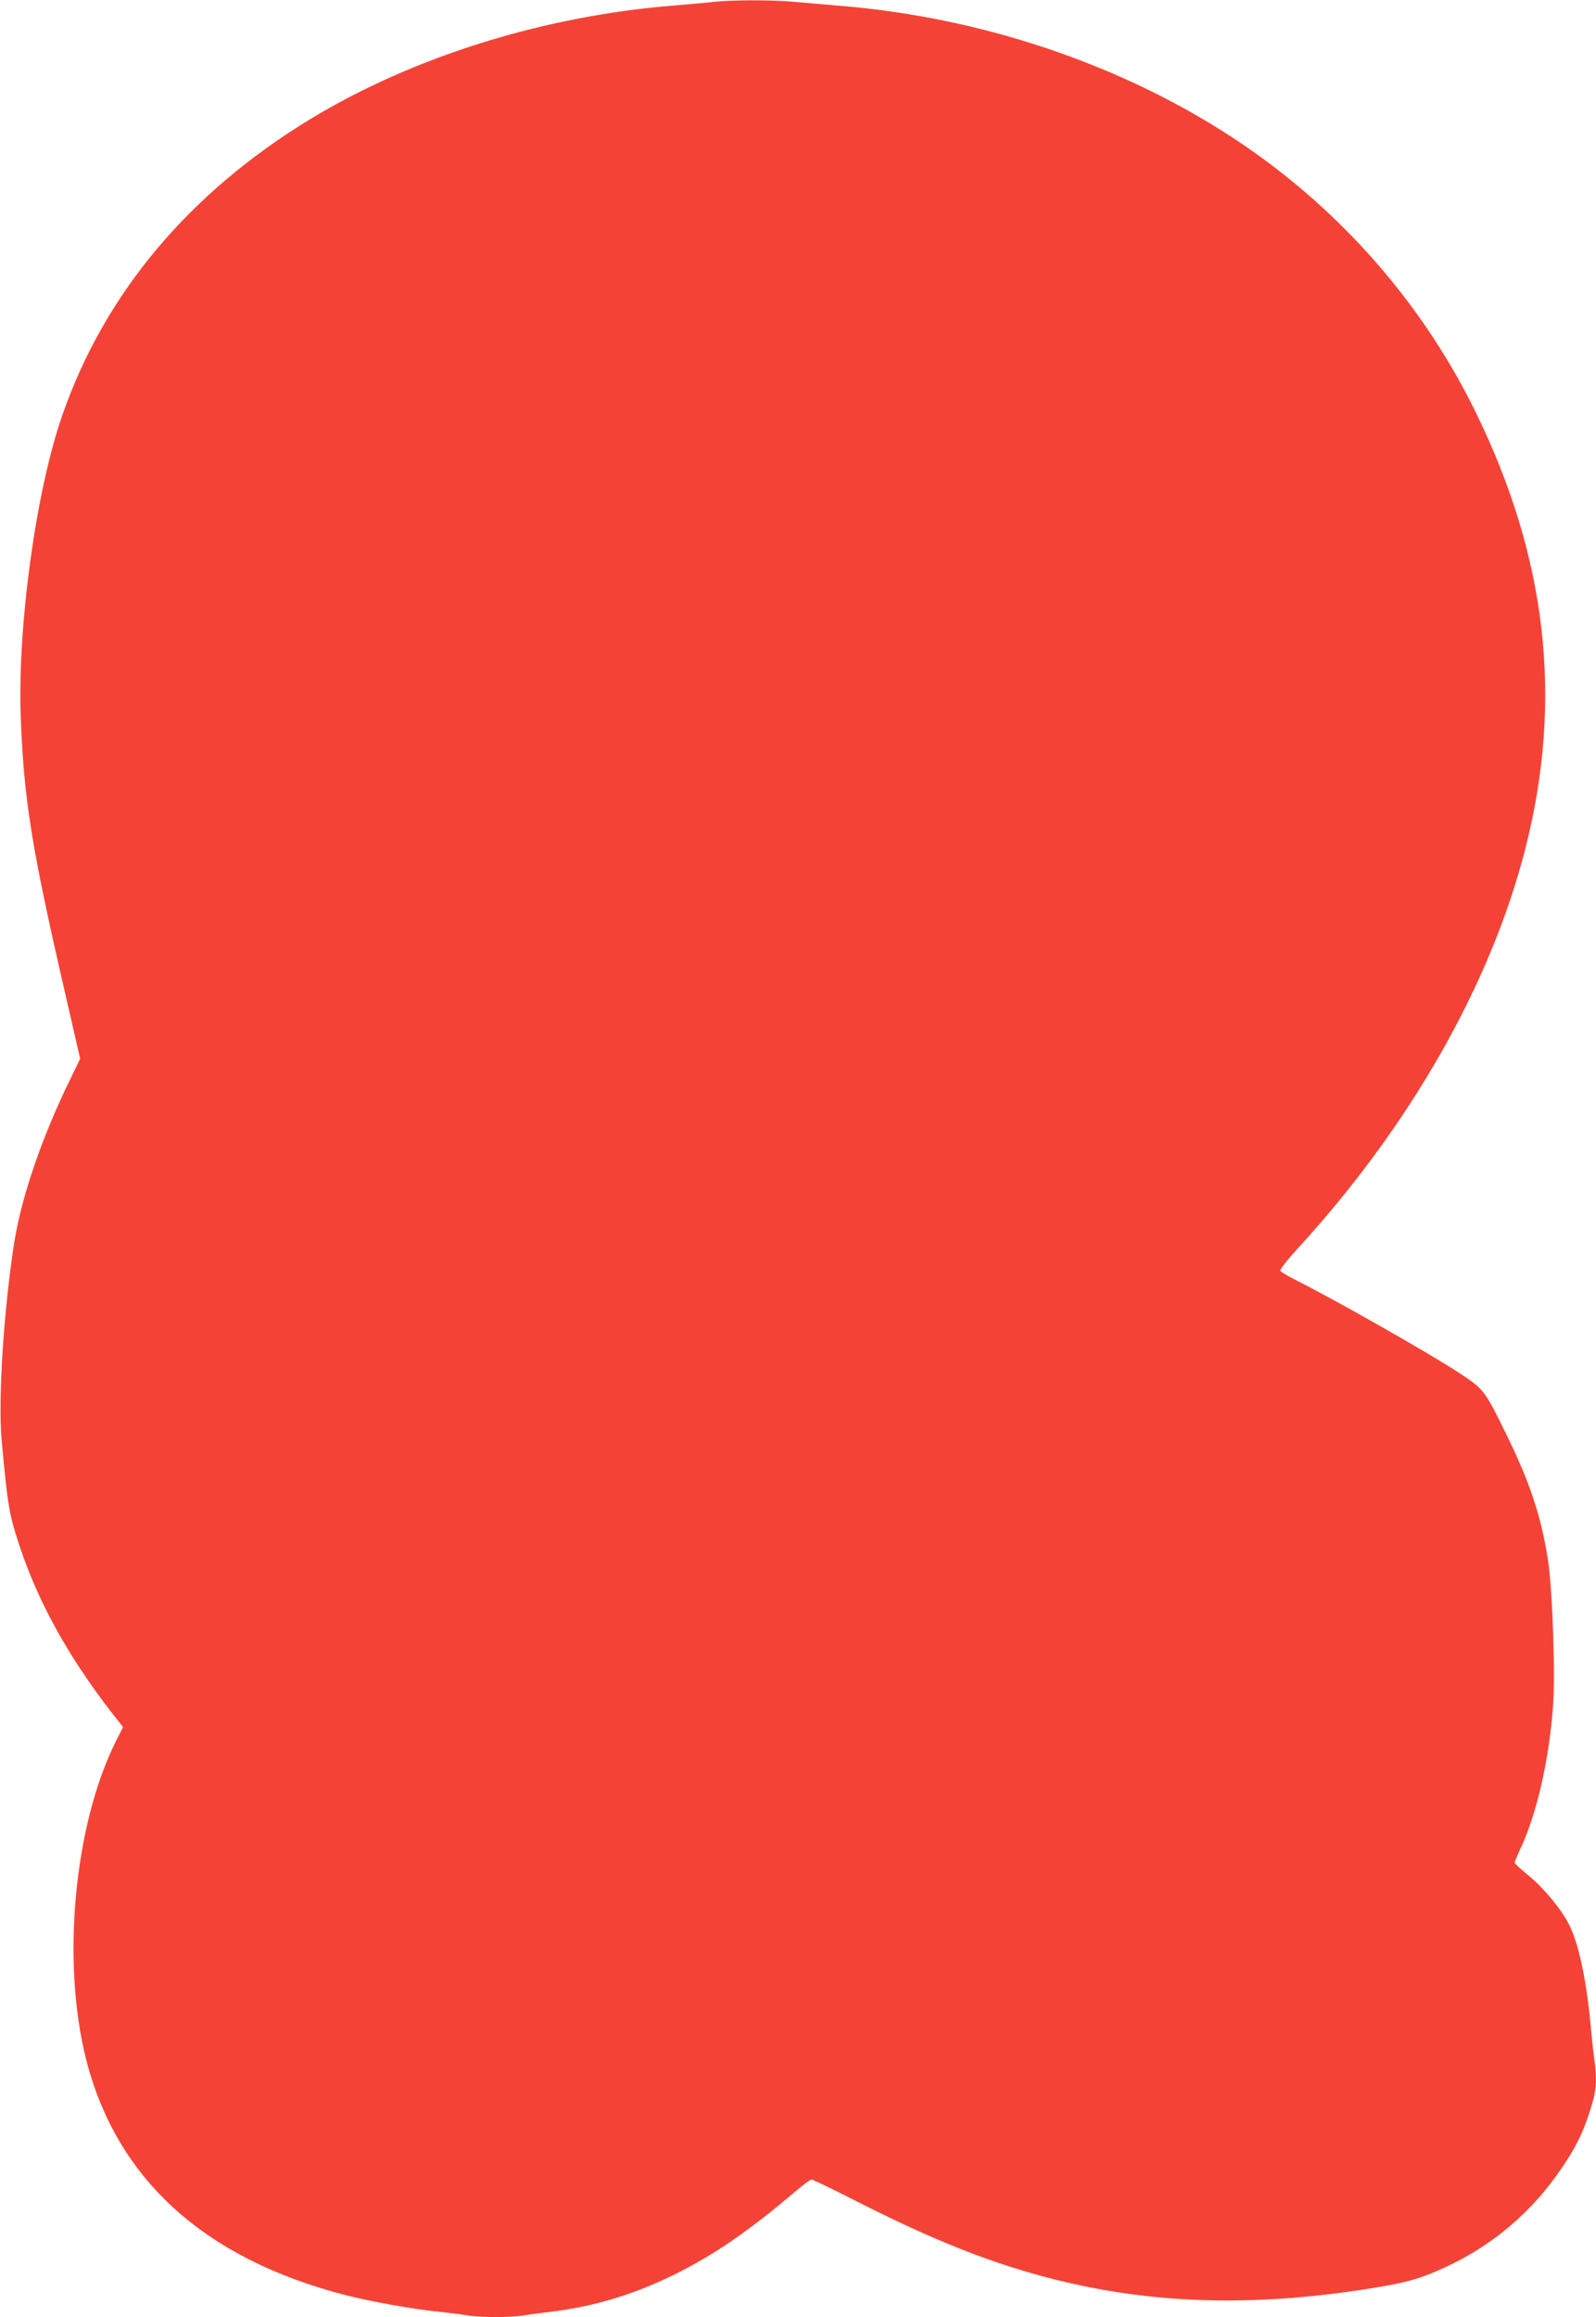
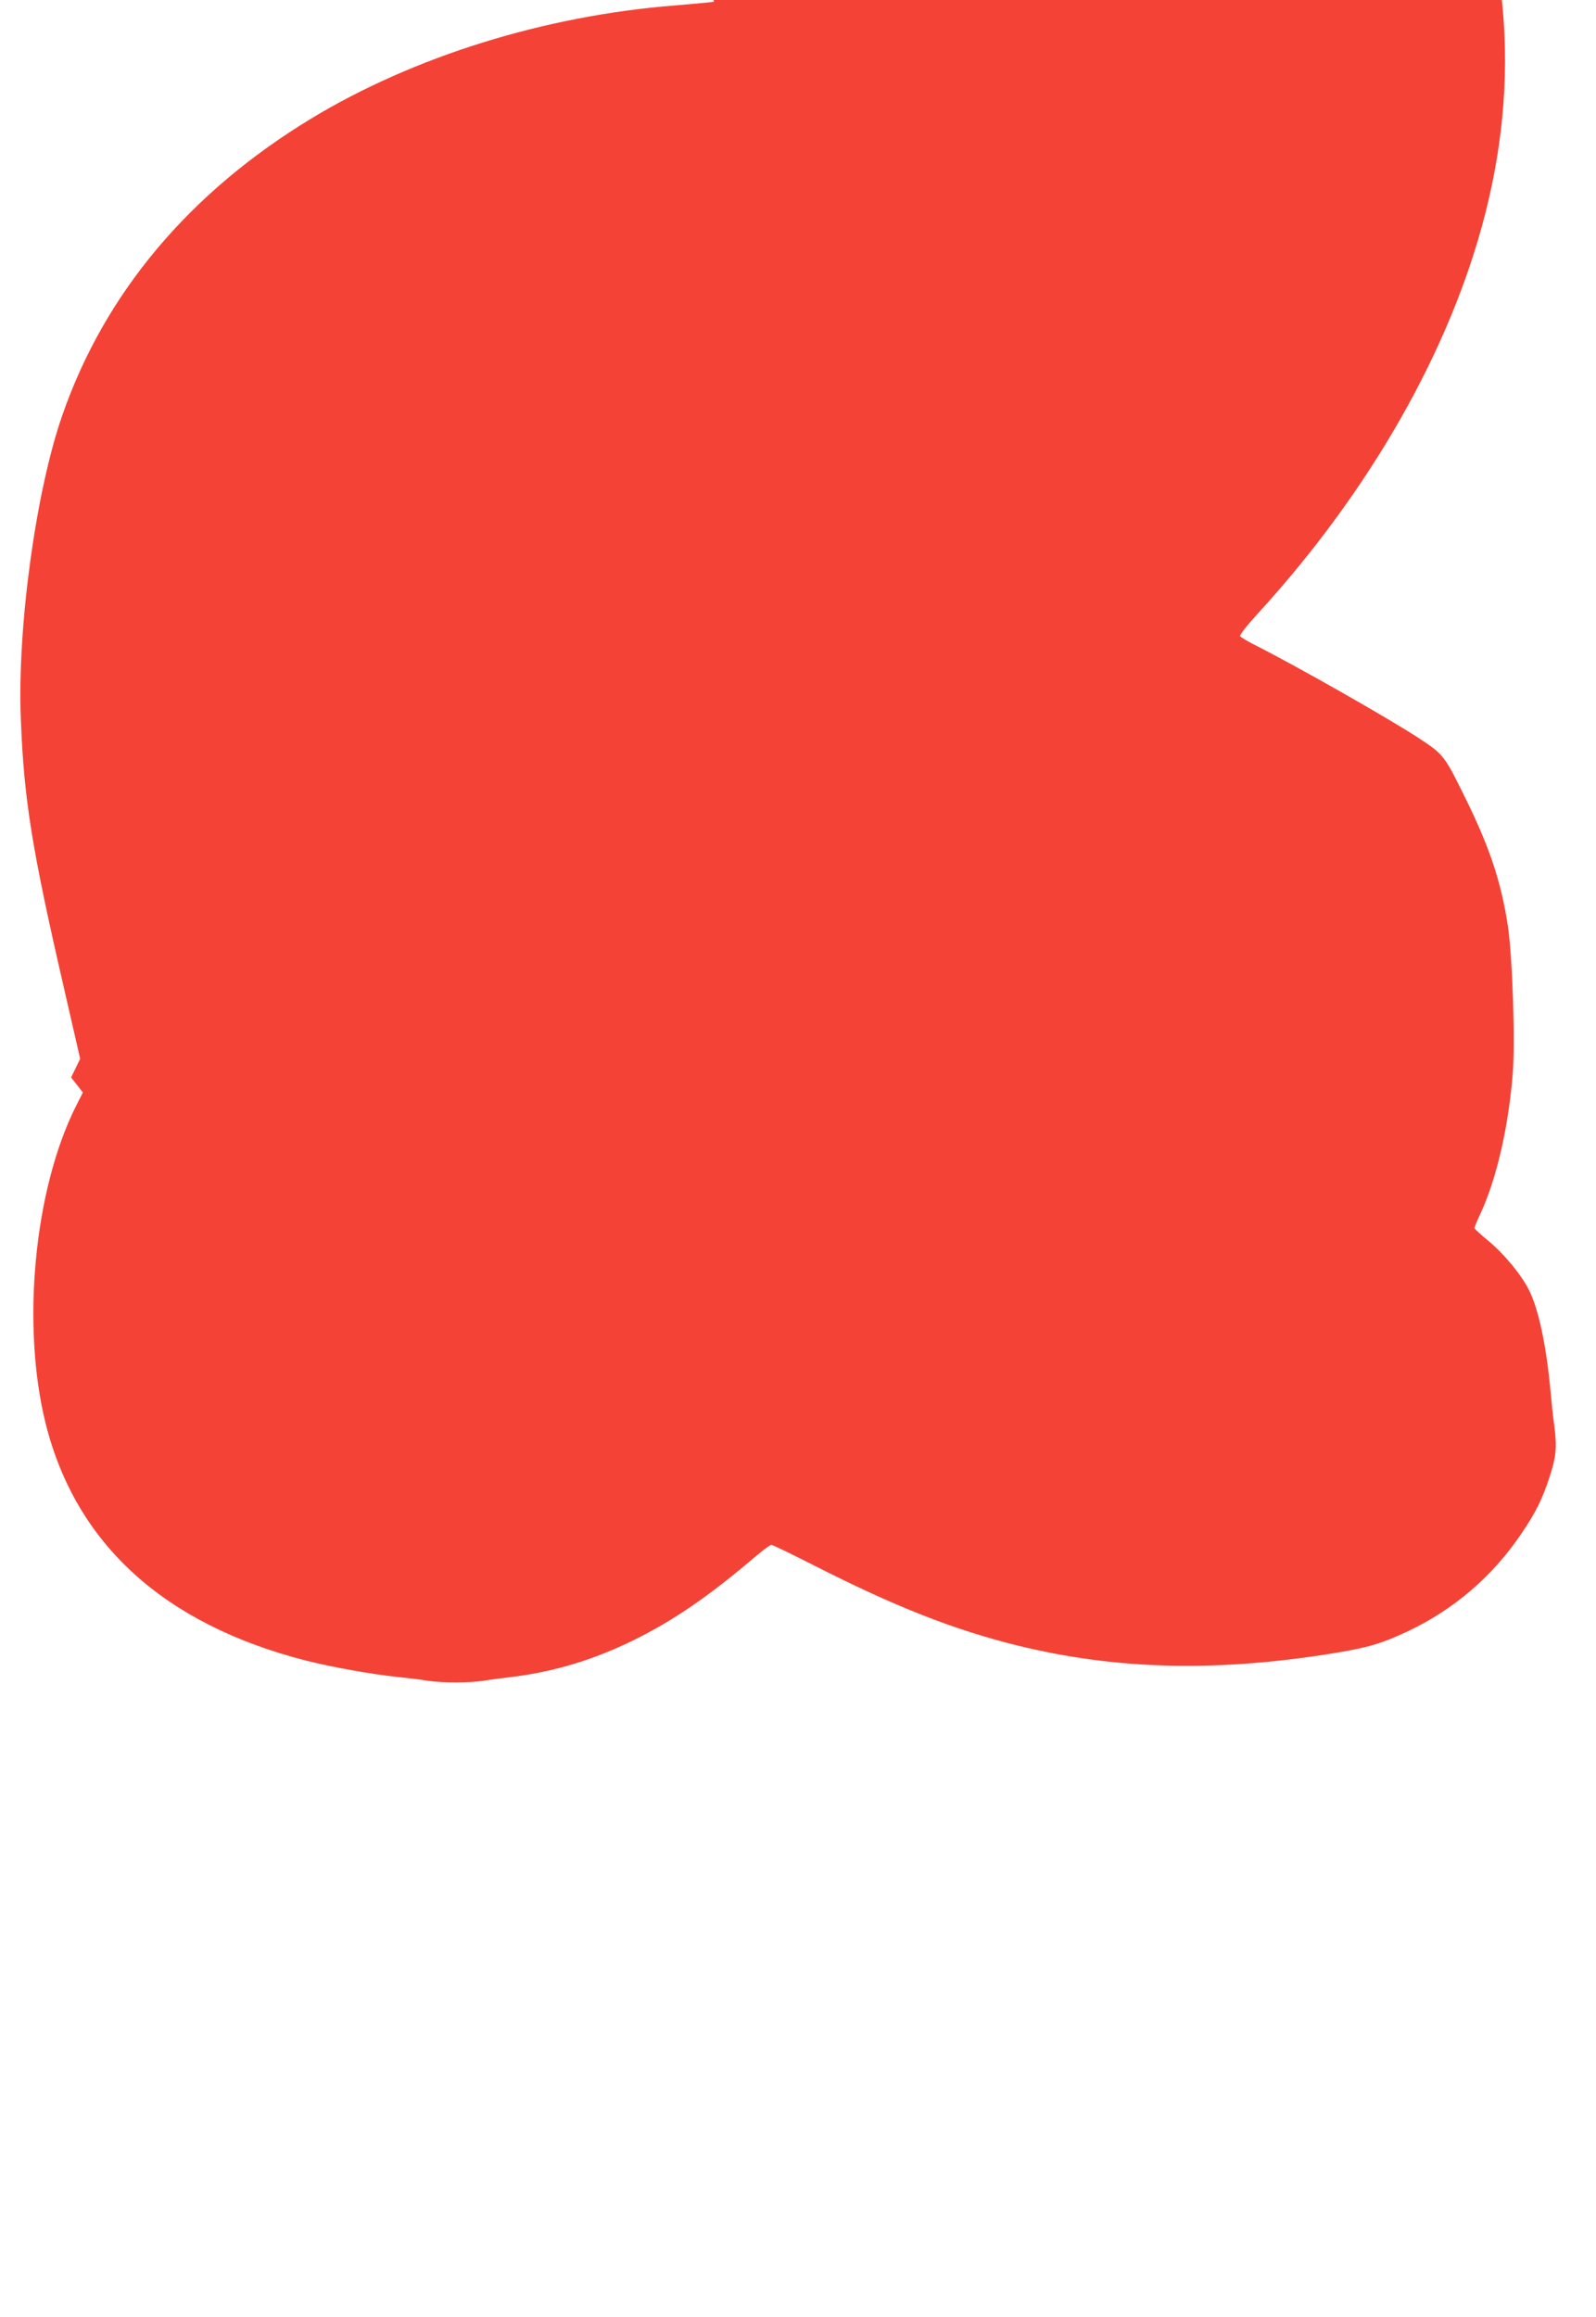
<svg xmlns="http://www.w3.org/2000/svg" version="1.0" width="882pt" height="1280pt" viewBox="0 0 882 1280" preserveAspectRatio="xMidYMid meet">
  <g transform="translate(0,1280) scale(0.1,-0.1)" fill="#f44336" stroke="none">
-     <path d="M3945 12790 c-38 -5 -135 -13 -215 -20 -722 -57 -1444 -282 -2012 -626 -672 -408 -1139 -964 -1373 -1636 -147 -420 -250 -1174 -230 -1678 17 -446 61 -718 237 -1482 l91 -397 -50 -103 c-156 -316 -270 -646 -312 -898 -58 -357 -93 -879 -72 -1105 33 -361 41 -409 97 -579 103 -313 268 -612 509 -924 l65 -83 -39 -77 c-231 -461 -302 -1213 -166 -1755 167 -663 653 -1105 1436 -1306 138 -35 363 -76 509 -91 58 -6 132 -15 166 -21 78 -12 230 -12 308 0 34 6 104 15 156 21 234 29 451 94 675 204 222 110 413 241 674 463 41 35 79 63 86 63 6 0 112 -51 236 -114 444 -226 771 -355 1123 -442 553 -136 1113 -148 1771 -39 175 30 242 50 384 116 257 121 472 305 632 543 79 117 114 187 155 313 36 112 41 161 25 285 -6 40 -15 127 -21 193 -23 249 -66 448 -118 552 -44 87 -140 203 -227 274 -41 34 -75 65 -75 69 0 4 15 40 34 81 89 192 155 481 178 775 14 180 -2 645 -27 813 -37 241 -100 432 -230 696 -120 245 -124 250 -257 338 -162 107 -691 408 -925 525 -34 18 -64 36 -68 42 -3 6 38 59 92 118 625 681 1072 1466 1263 2216 209 821 119 1606 -276 2411 -277 566 -697 1059 -1218 1430 -641 456 -1468 748 -2306 814 -80 7 -189 16 -243 21 -113 11 -340 11 -442 0z" />
+     <path d="M3945 12790 c-38 -5 -135 -13 -215 -20 -722 -57 -1444 -282 -2012 -626 -672 -408 -1139 -964 -1373 -1636 -147 -420 -250 -1174 -230 -1678 17 -446 61 -718 237 -1482 l91 -397 -50 -103 l65 -83 -39 -77 c-231 -461 -302 -1213 -166 -1755 167 -663 653 -1105 1436 -1306 138 -35 363 -76 509 -91 58 -6 132 -15 166 -21 78 -12 230 -12 308 0 34 6 104 15 156 21 234 29 451 94 675 204 222 110 413 241 674 463 41 35 79 63 86 63 6 0 112 -51 236 -114 444 -226 771 -355 1123 -442 553 -136 1113 -148 1771 -39 175 30 242 50 384 116 257 121 472 305 632 543 79 117 114 187 155 313 36 112 41 161 25 285 -6 40 -15 127 -21 193 -23 249 -66 448 -118 552 -44 87 -140 203 -227 274 -41 34 -75 65 -75 69 0 4 15 40 34 81 89 192 155 481 178 775 14 180 -2 645 -27 813 -37 241 -100 432 -230 696 -120 245 -124 250 -257 338 -162 107 -691 408 -925 525 -34 18 -64 36 -68 42 -3 6 38 59 92 118 625 681 1072 1466 1263 2216 209 821 119 1606 -276 2411 -277 566 -697 1059 -1218 1430 -641 456 -1468 748 -2306 814 -80 7 -189 16 -243 21 -113 11 -340 11 -442 0z" />
  </g>
</svg>